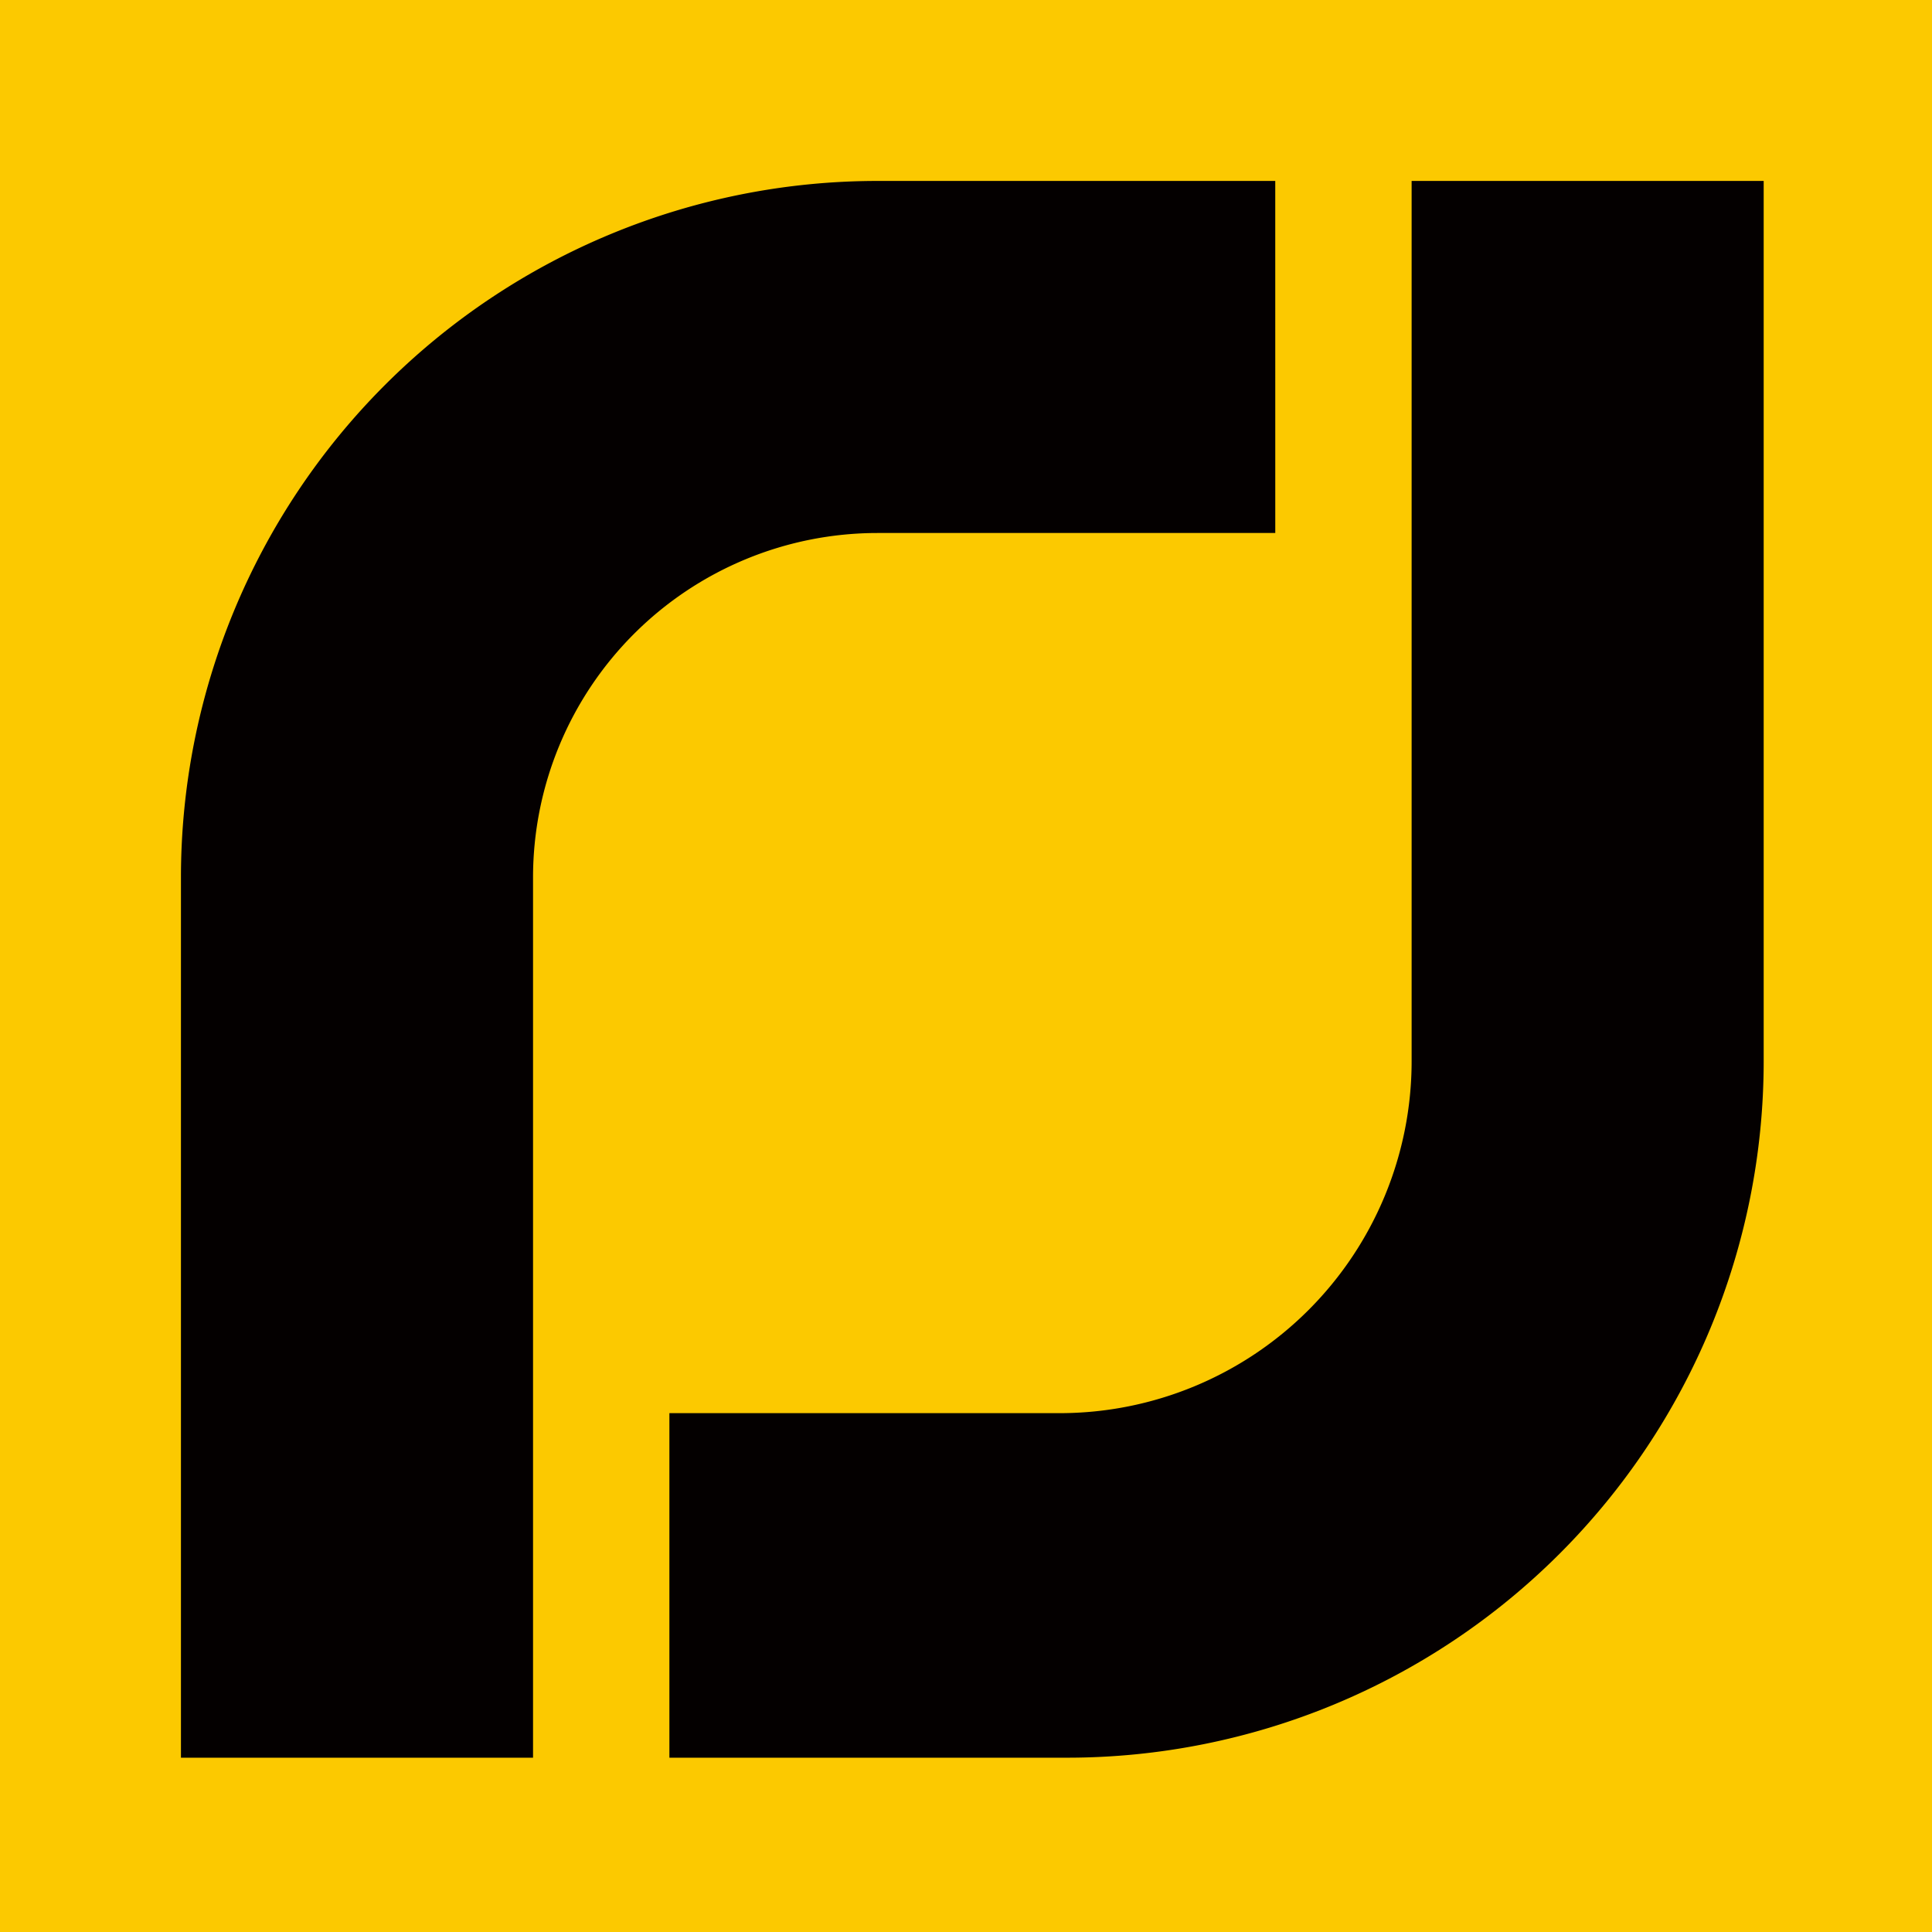
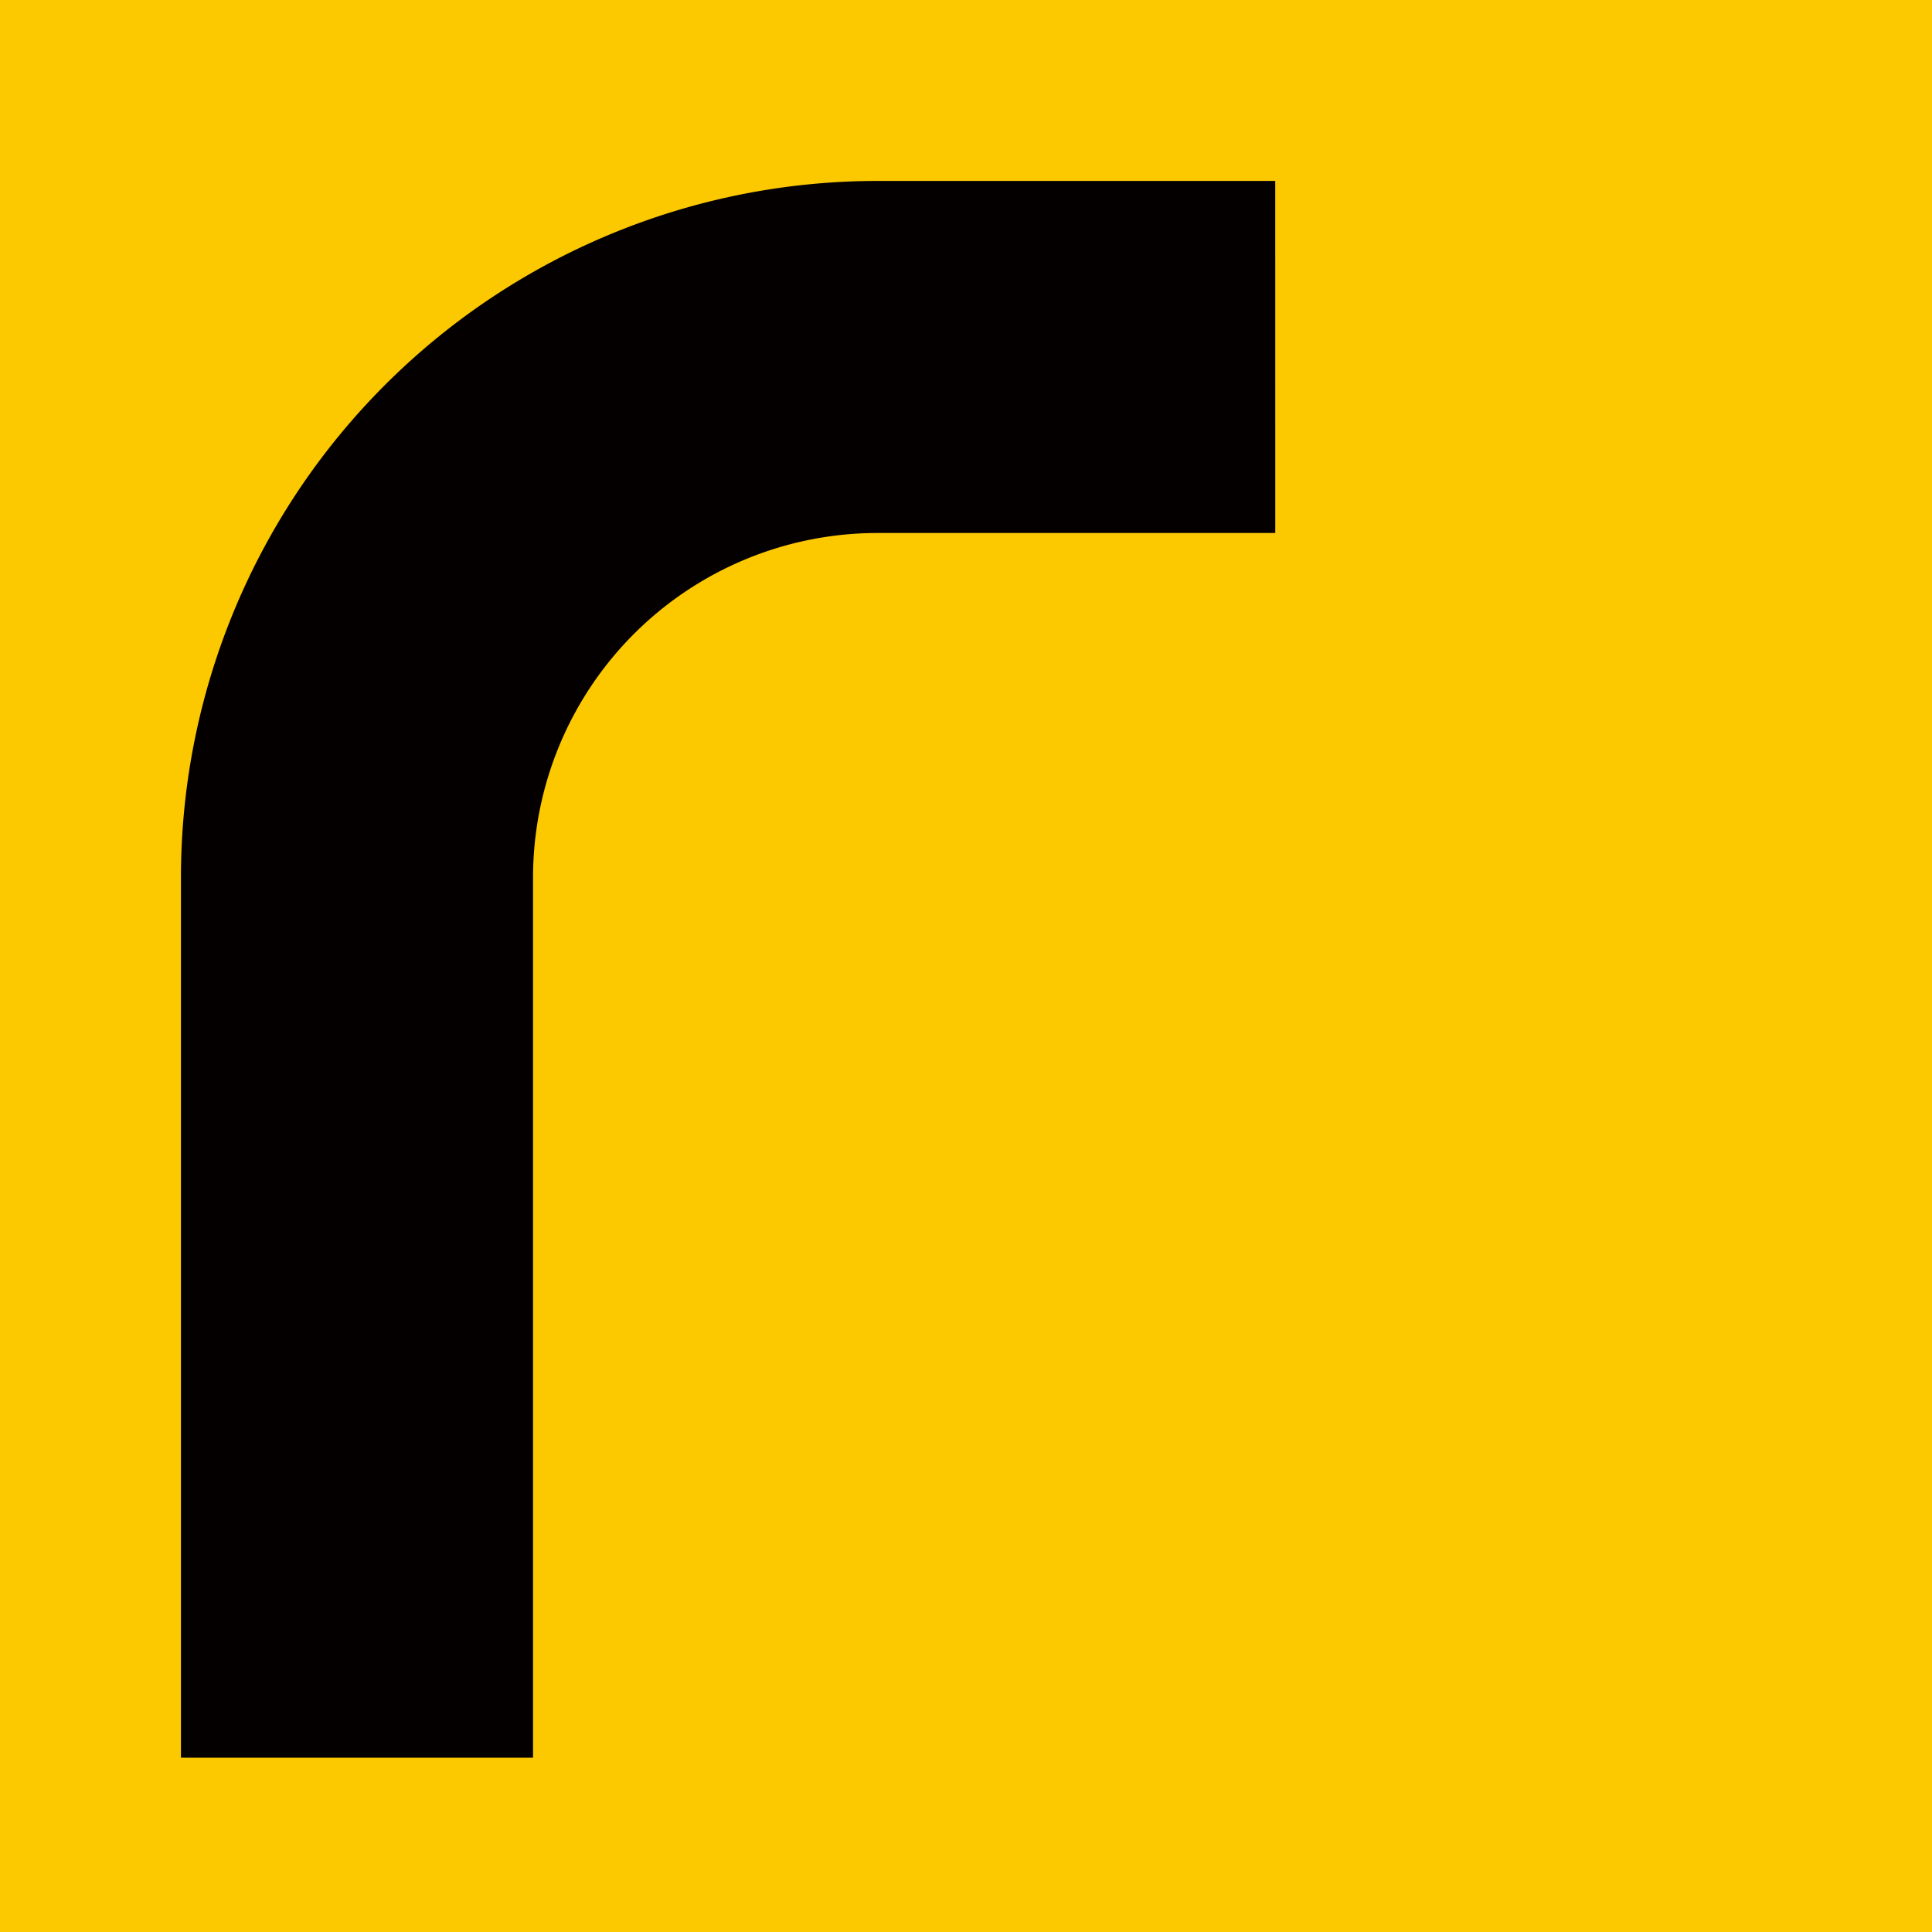
<svg xmlns="http://www.w3.org/2000/svg" width="96.096" height="96.096" viewBox="0 0 96.096 96.096">
  <g id="グループ_14658" data-name="グループ 14658" transform="translate(-7279 14360)">
    <rect id="長方形_4161" data-name="長方形 4161" width="96.096" height="96.096" transform="translate(7279 -14360)" fill="#fcc900" />
    <g id="グループ_14654" data-name="グループ 14654" transform="translate(2647.148 -58.553)">
      <path id="パス_16845" data-name="パス 16845" d="M189.517,10H169.735a34.648,34.648,0,0,0-34.648,34.648V88.426H152.6V44.648a17.137,17.137,0,0,1,17.137-17.137h19.781Z" transform="translate(4505.765 -14302.447)" fill="#040000" />
-       <path id="パス_16846" data-name="パス 16846" d="M162.835,88.426h19.781a34.648,34.648,0,0,0,34.648-34.648V10H199.753V53.778a17.511,17.511,0,0,1-17.511,17.511H162.835Z" transform="translate(4502.312 -14302.447)" fill="#040000" />
    </g>
  </g>
</svg>